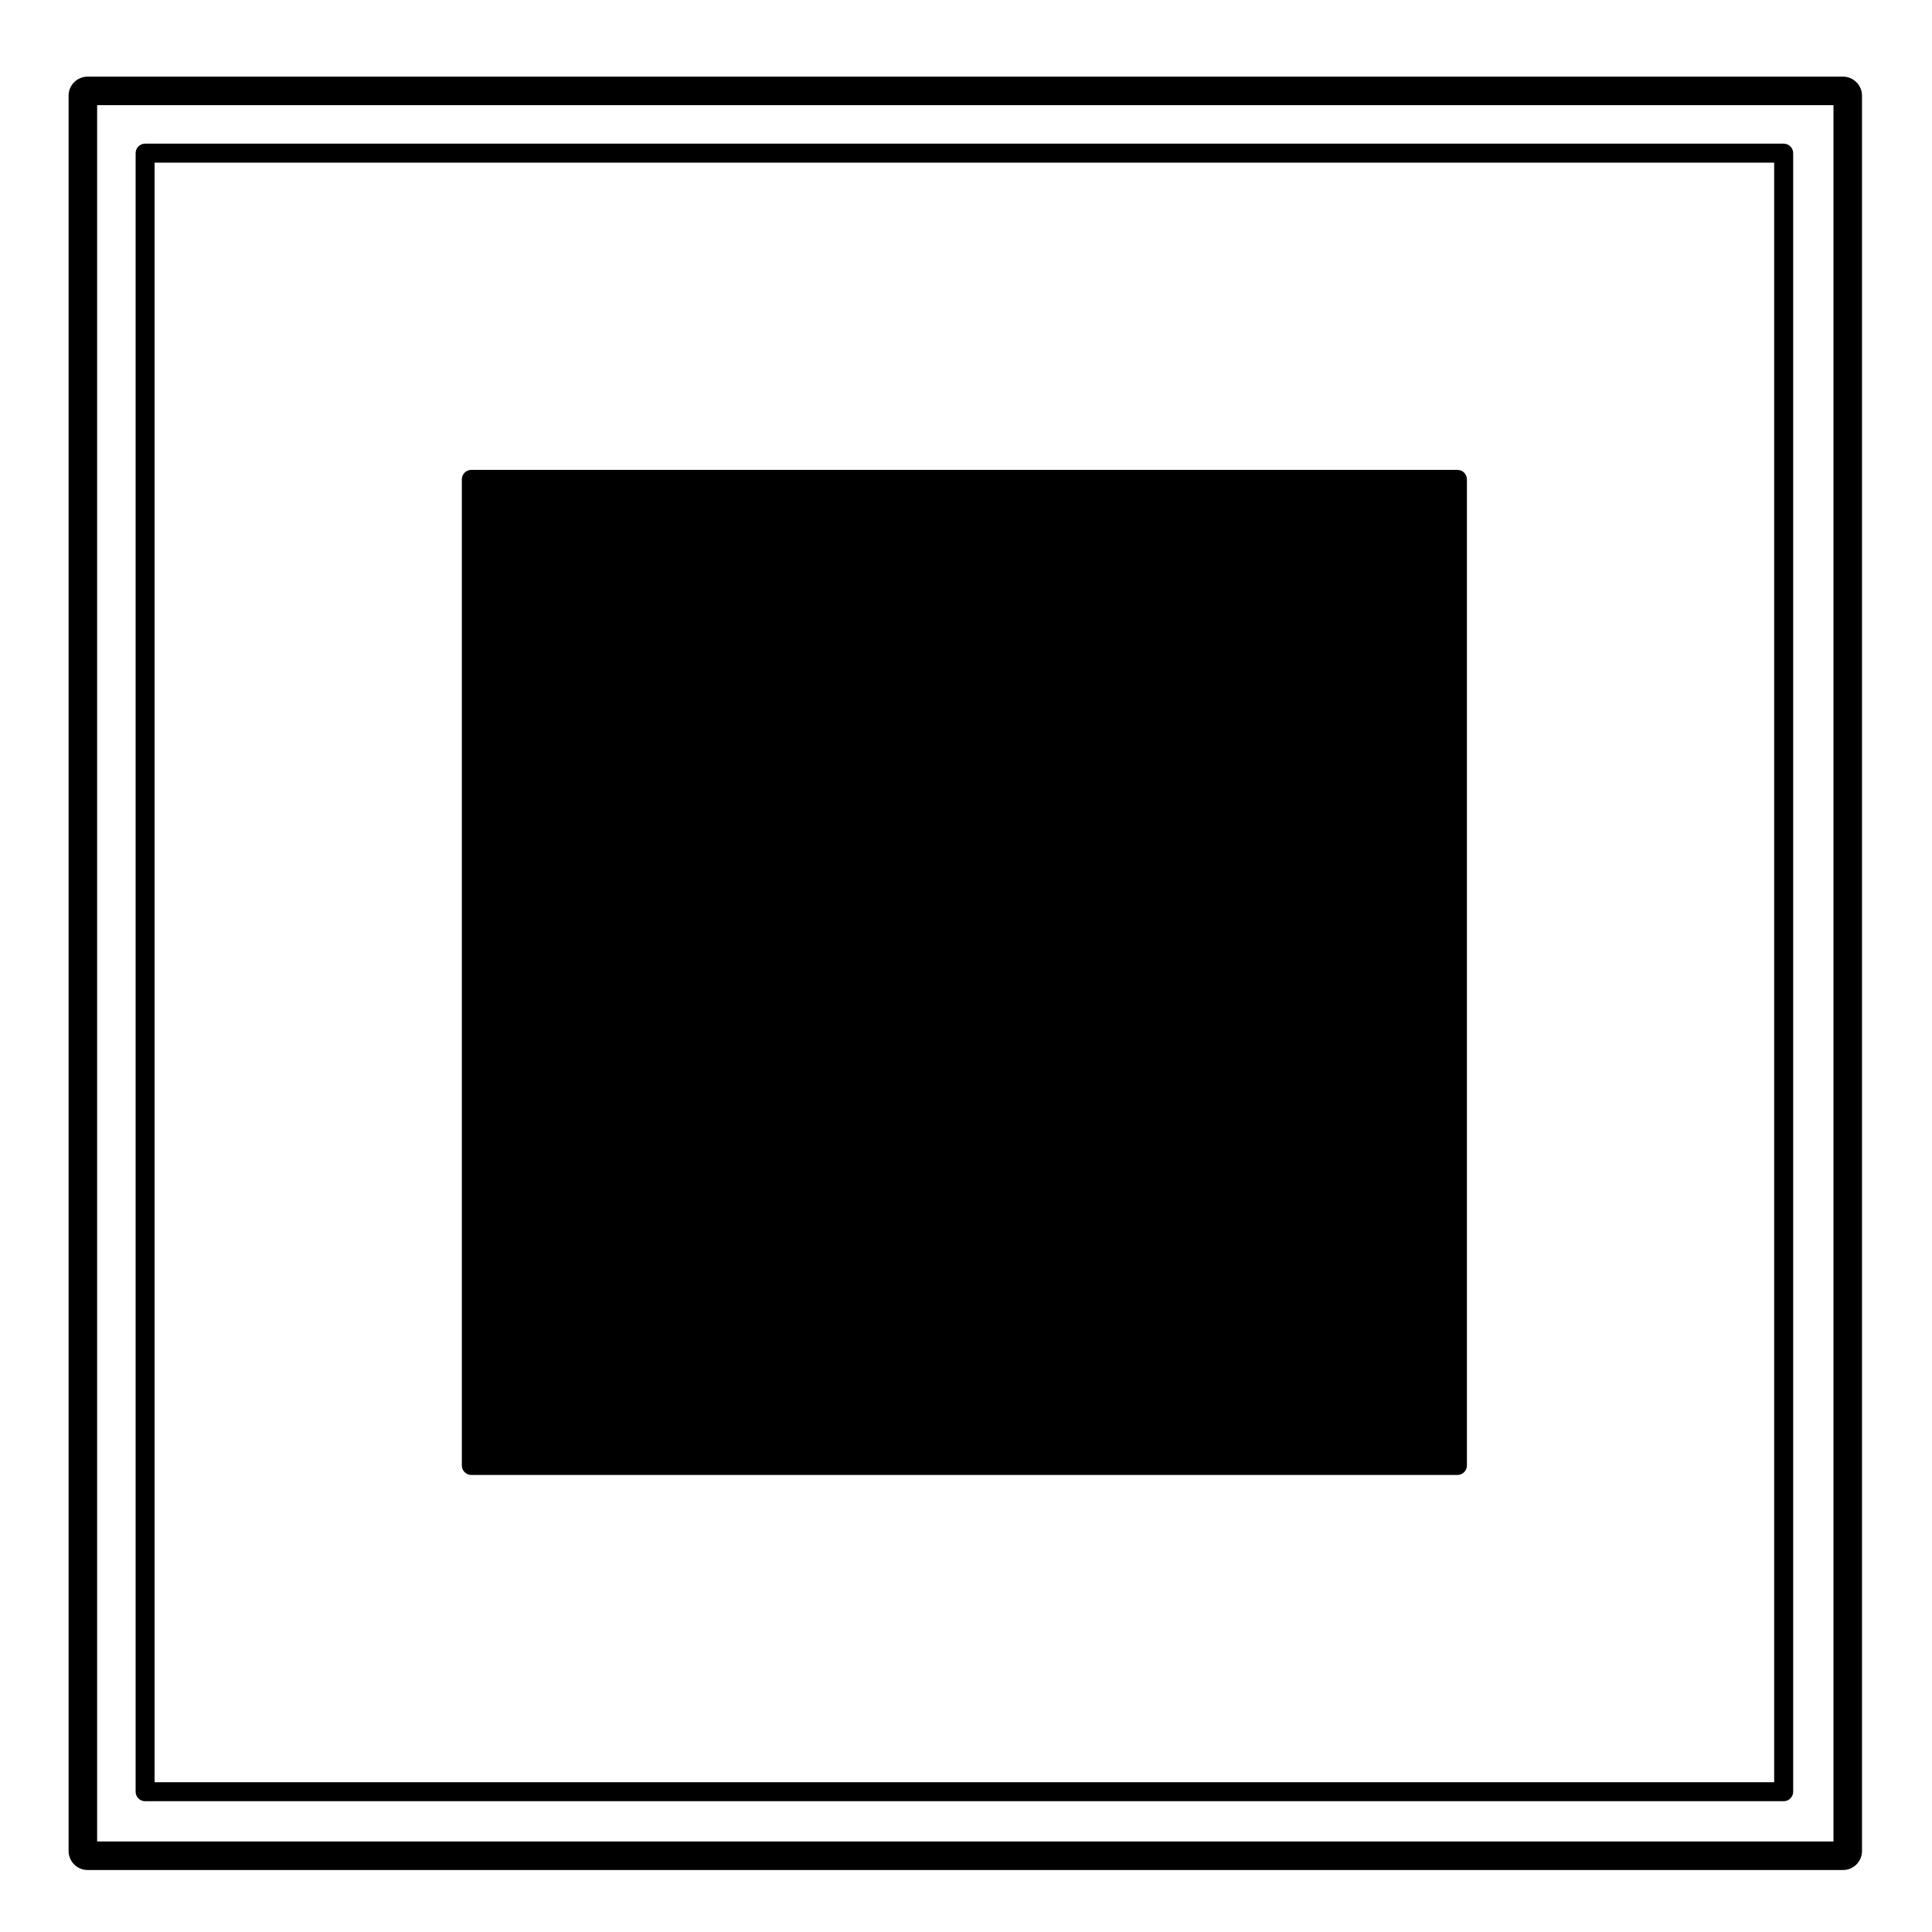
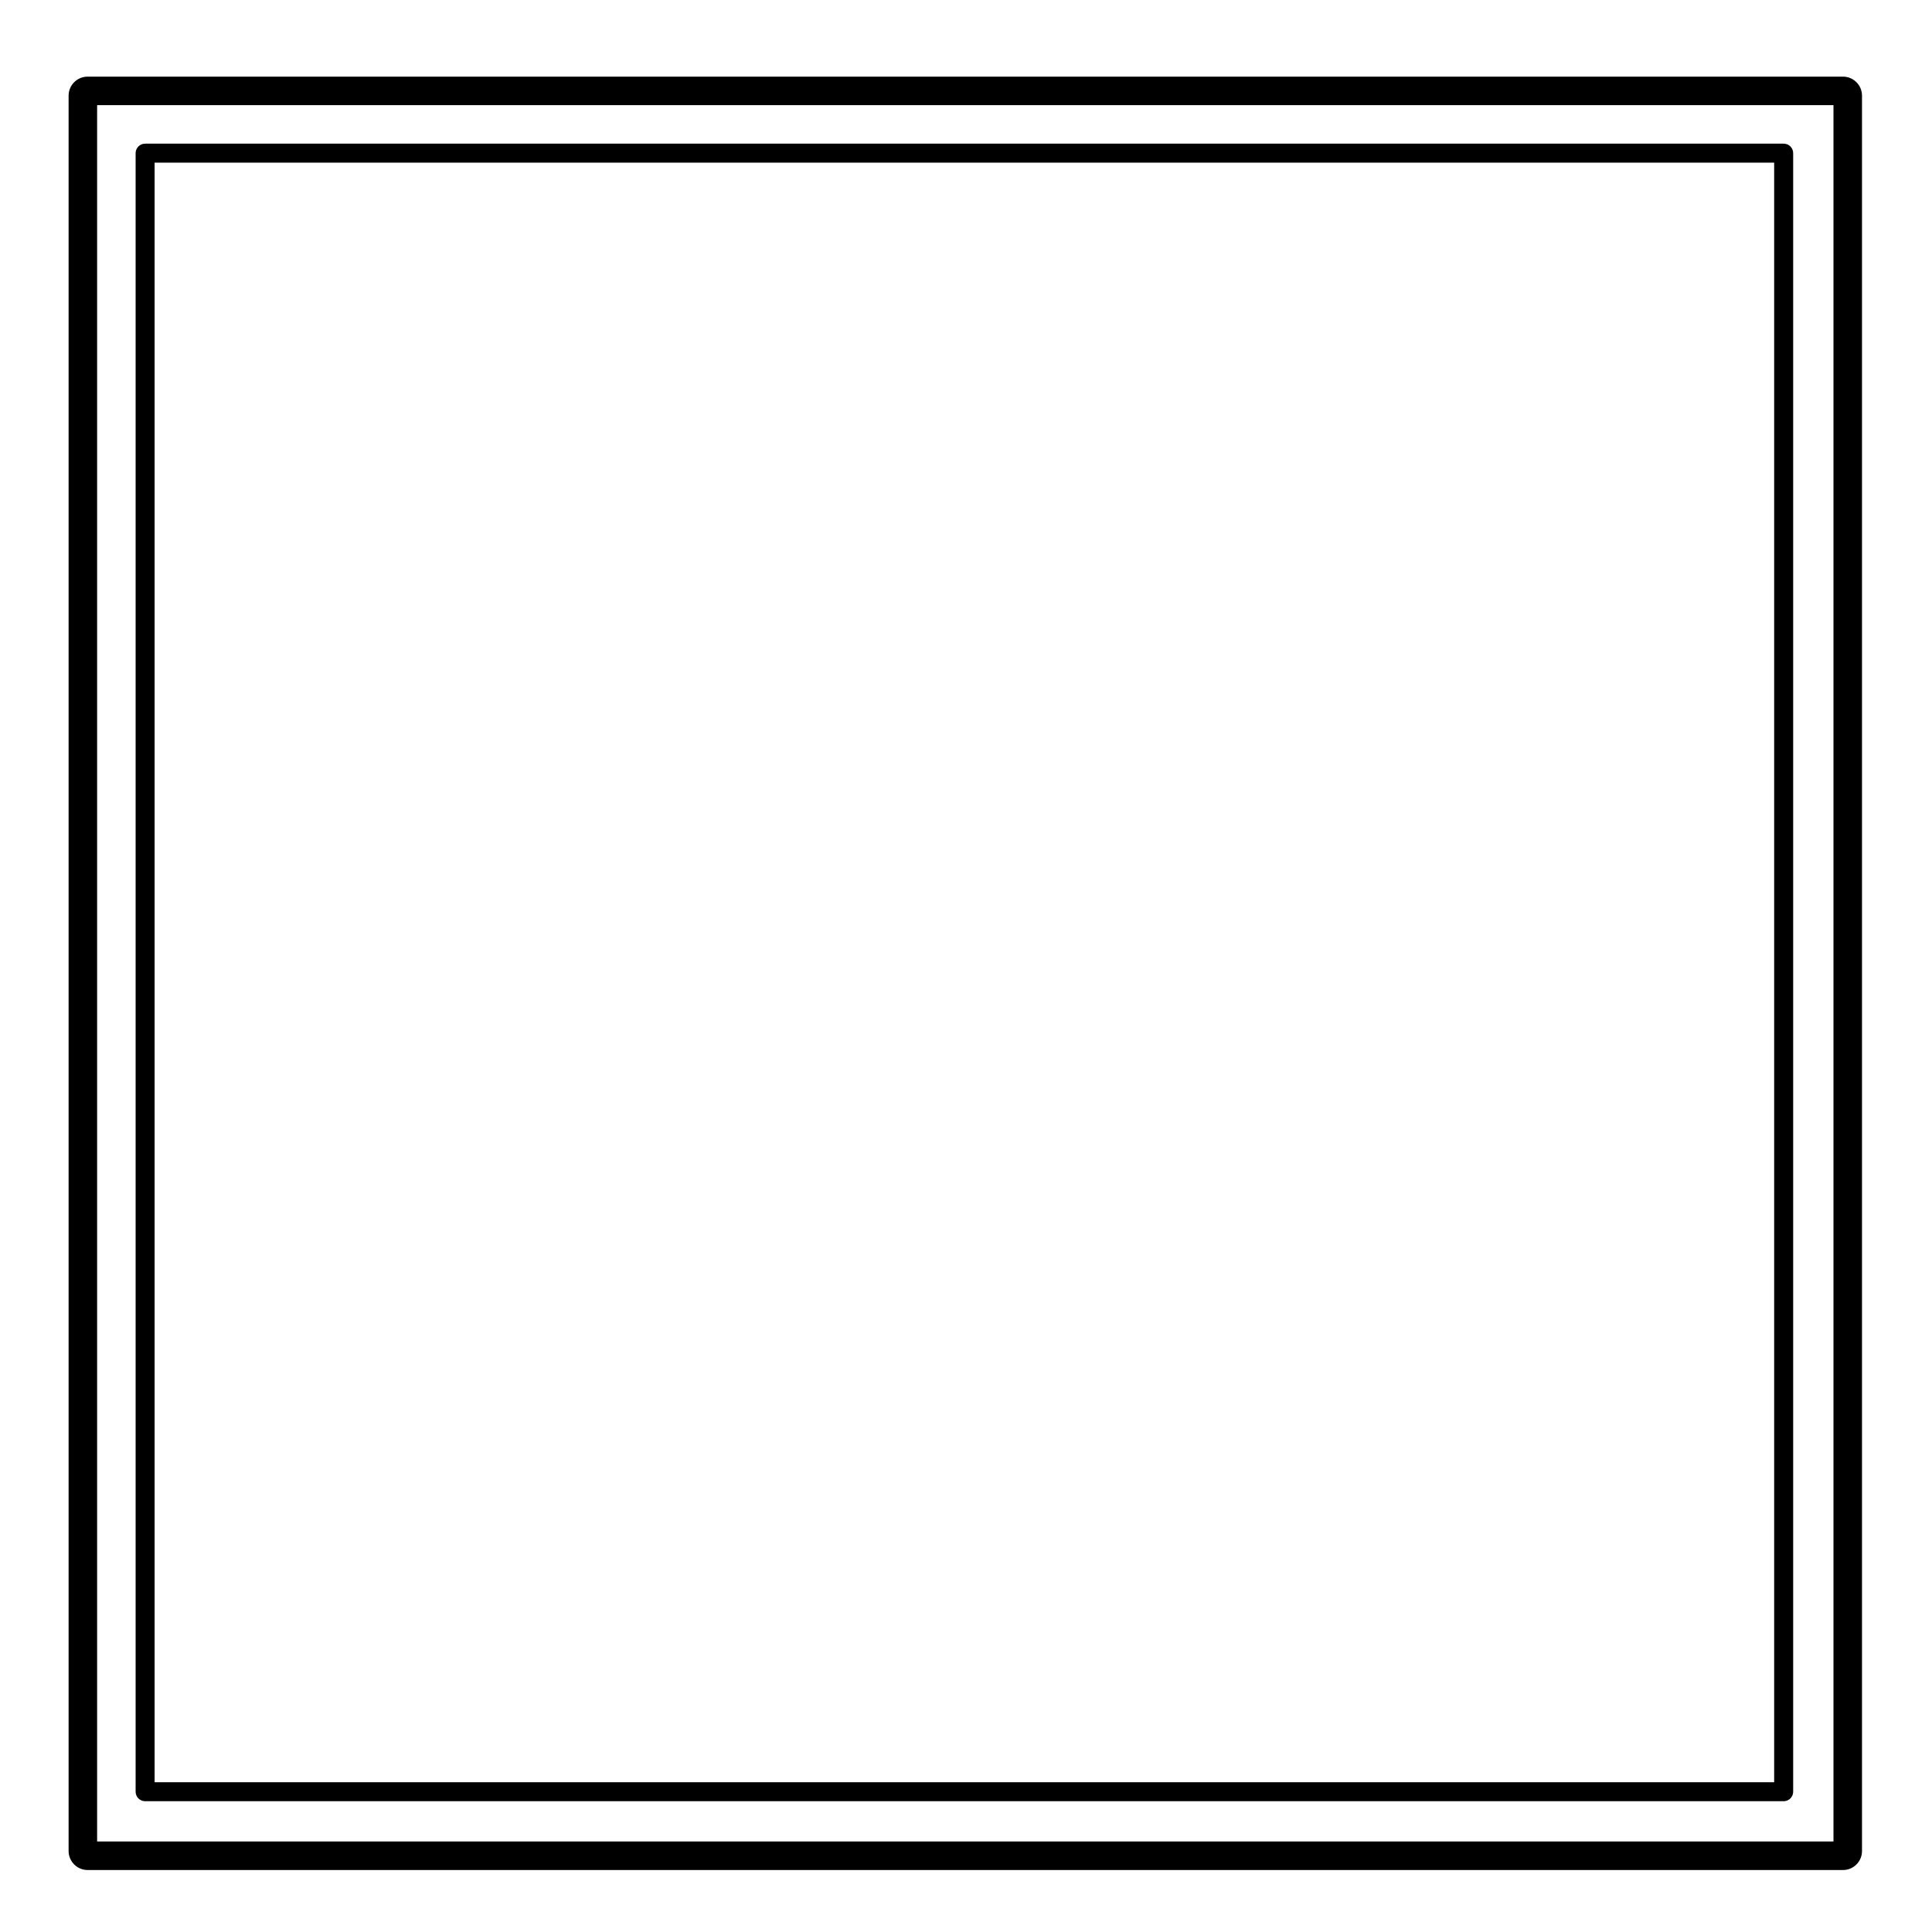
<svg xmlns="http://www.w3.org/2000/svg" fill="#000000" width="800px" height="800px" version="1.1" viewBox="144 144 512 512">
  <g>
-     <path d="m268.91 534.88h261.32c1.391 0 2.519-1.133 2.519-2.519v-261.32c0-1.391-1.129-2.519-2.519-2.519h-261.32c-1.391 0-2.519 1.129-2.519 2.519v261.32c0 1.391 1.129 2.519 2.519 2.519z" />
    <path d="m616.69 182.07h-434.23c-1.391 0-2.519 1.129-2.519 2.519v434.23c0 1.387 1.129 2.519 2.519 2.519h434.23c1.391 0 2.519-1.133 2.519-2.519v-434.23c0-1.395-1.129-2.519-2.519-2.519zm-2.519 5.039v429.2h-429.2v-429.2z" />
    <path d="m167.22 639.58h465.19c2.785 0 5.039-2.258 5.039-5.039v-465.19c0-2.781-2.254-5.039-5.039-5.039h-465.19c-2.785 0-5.039 2.258-5.039 5.039v465.18c0 2.777 2.254 5.043 5.039 5.043zm2.519-7.559v-460.15h460.15v460.14h-460.15z" />
  </g>
</svg>